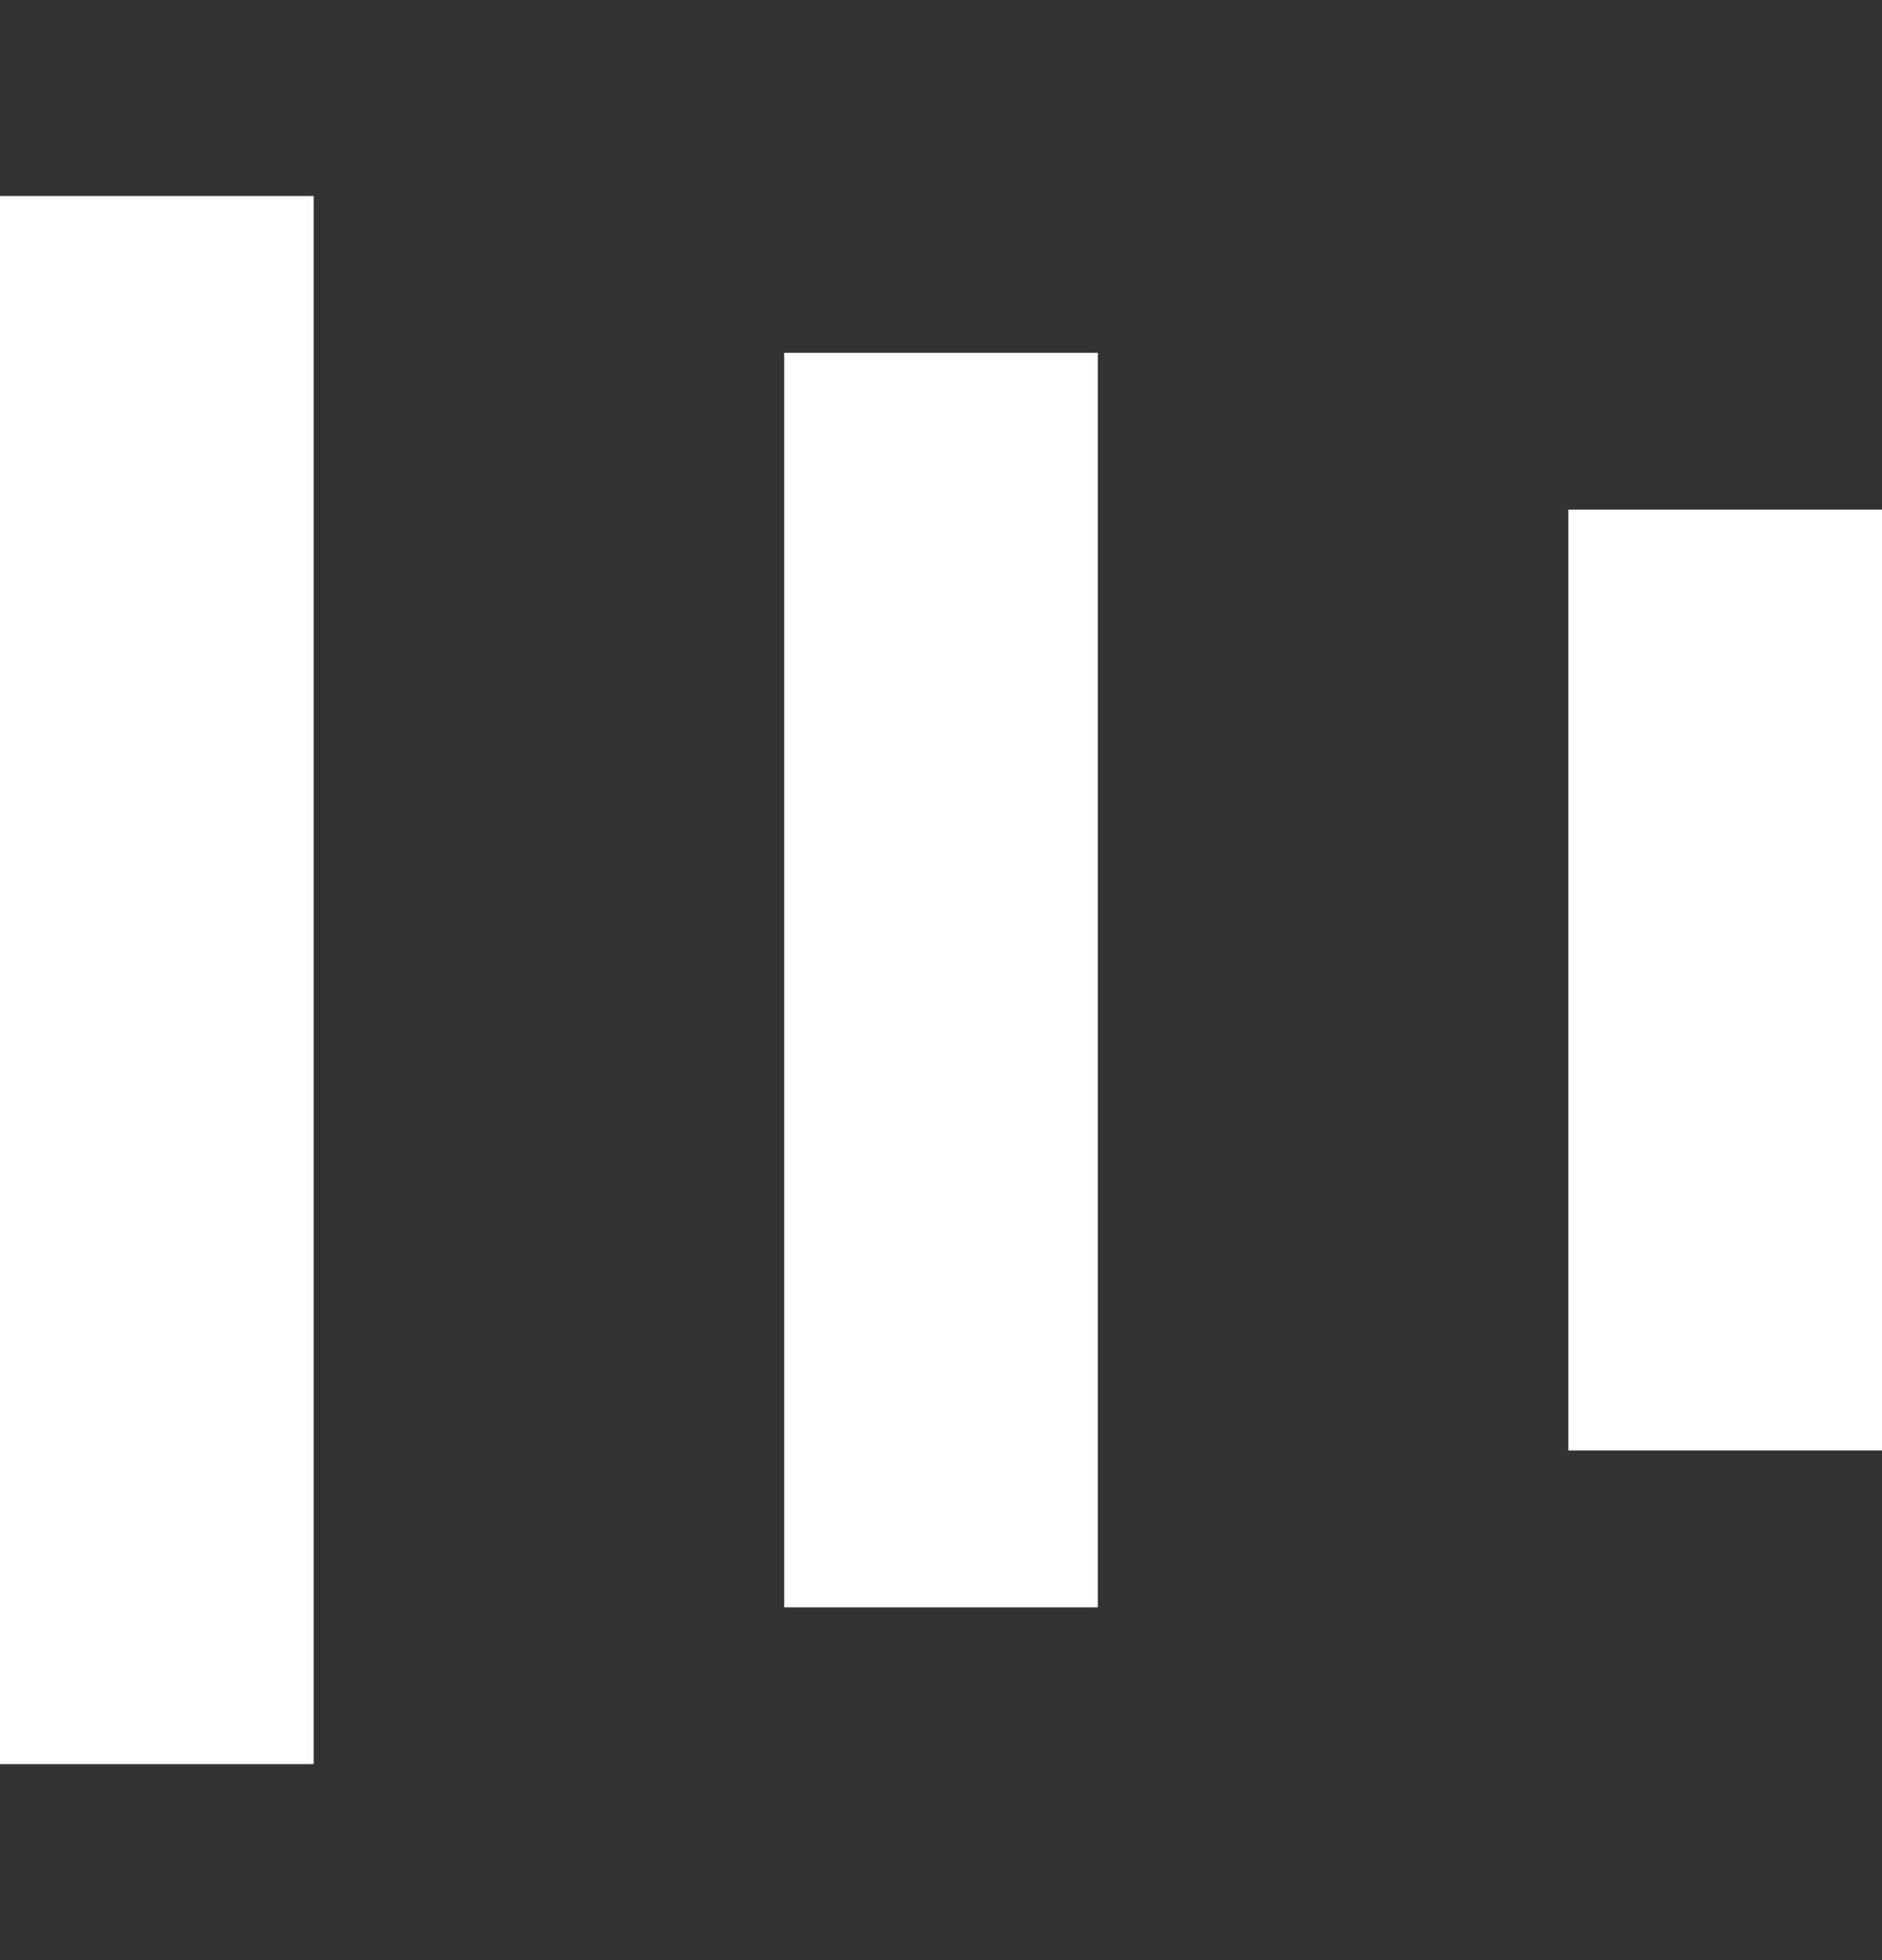
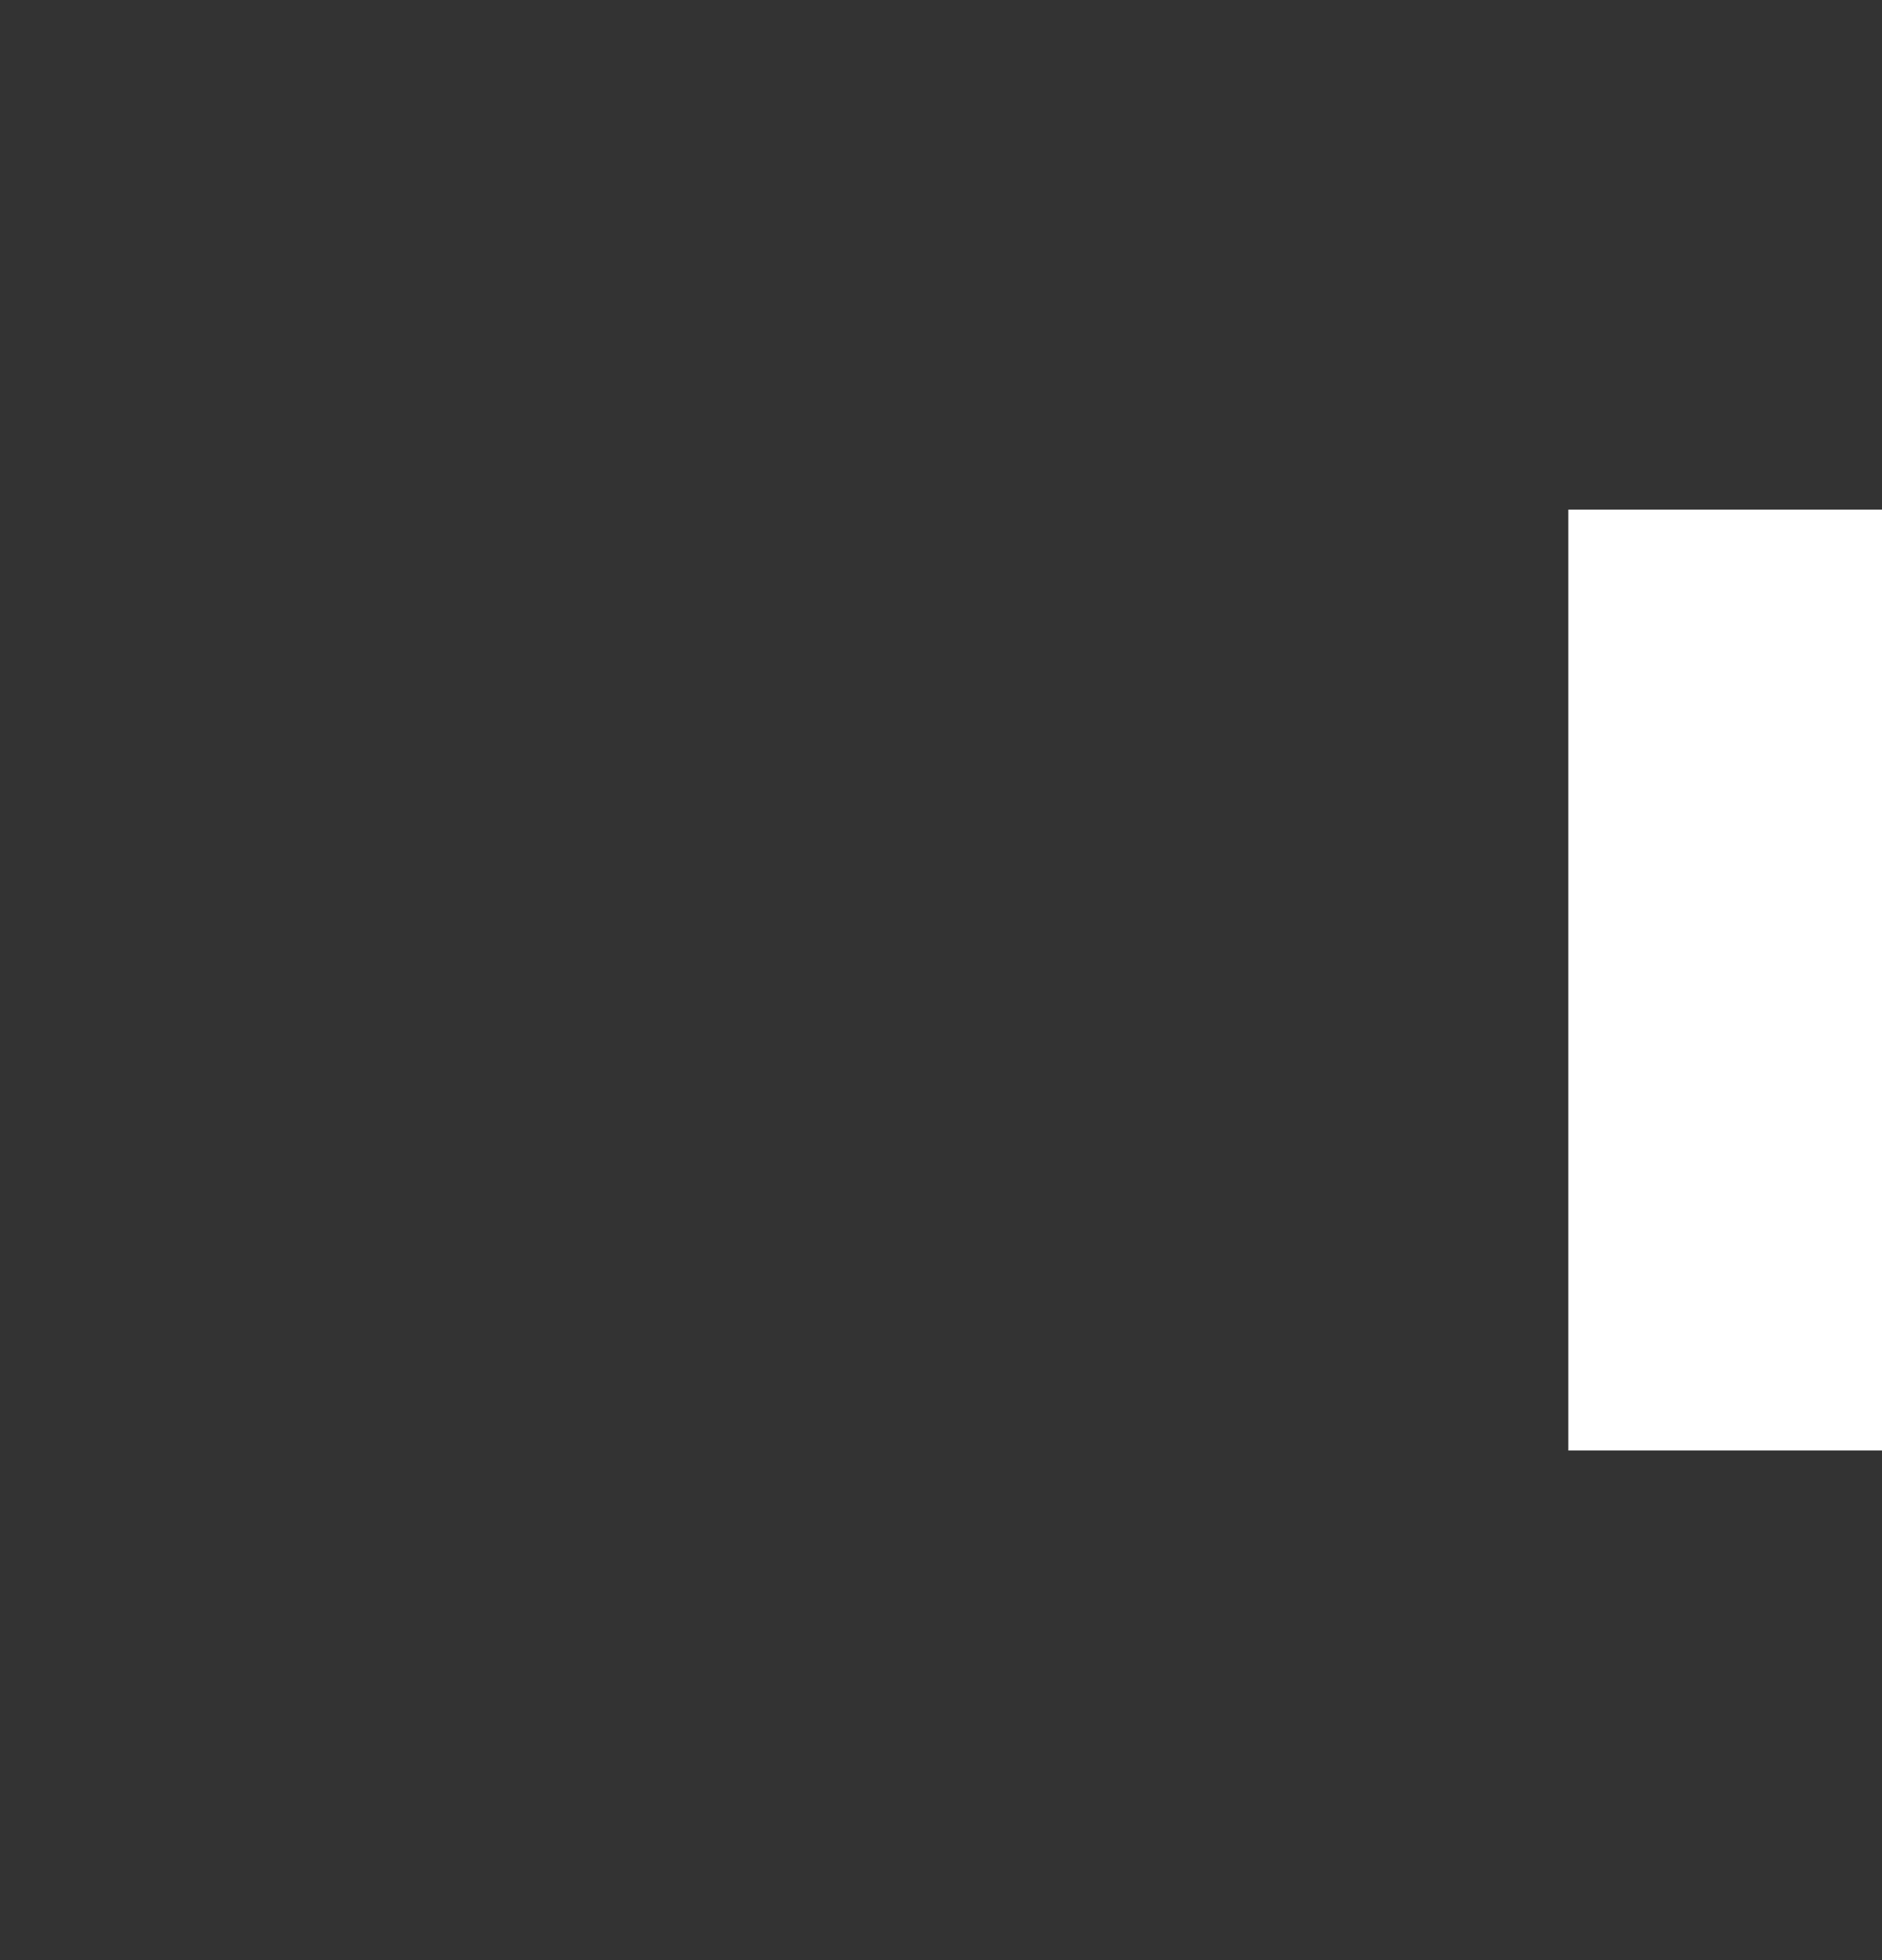
<svg xmlns="http://www.w3.org/2000/svg" width="24" height="25" viewBox="0 0 24 25" fill="none">
  <rect x="0" y="0" width="24" height="25" fill="#333333" stroke="none" />
-   <rect y="2.5" width="4" height="20" fill="white" />
-   <rect x="10" y="4.5" width="4" height="16" fill="white" />
  <rect x="20" y="6.5" width="4" height="12" fill="white" />
</svg>